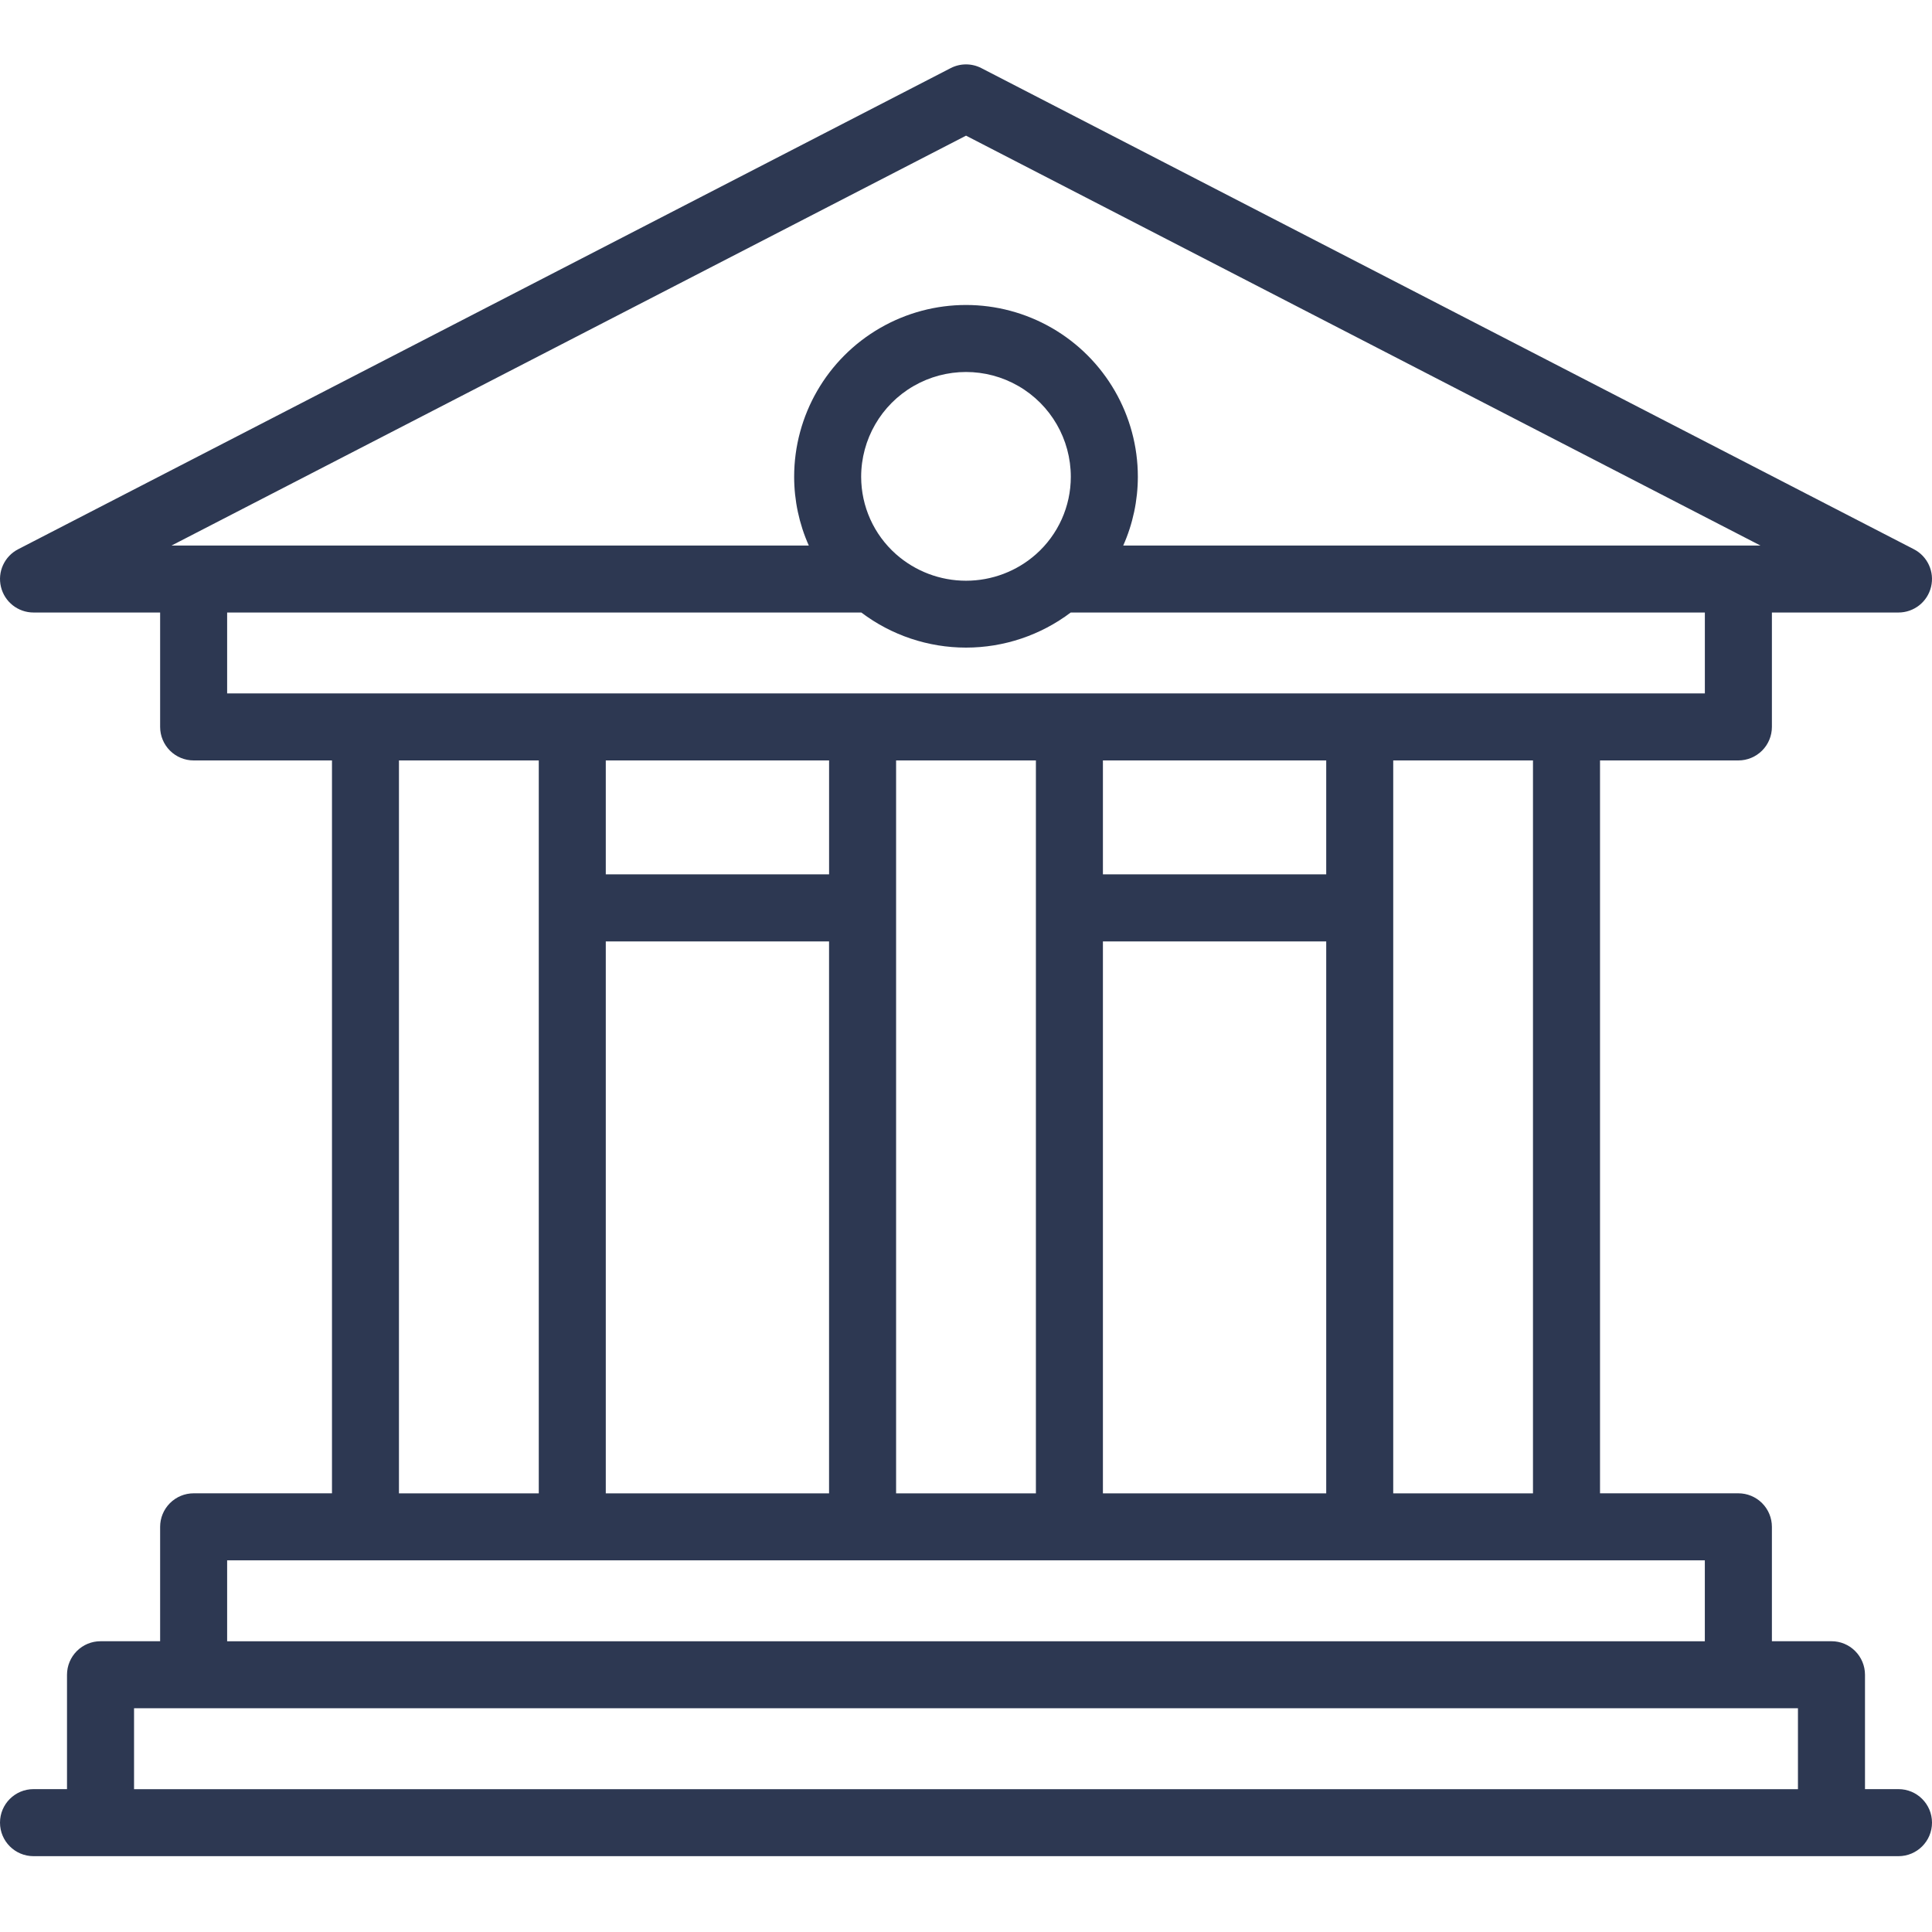
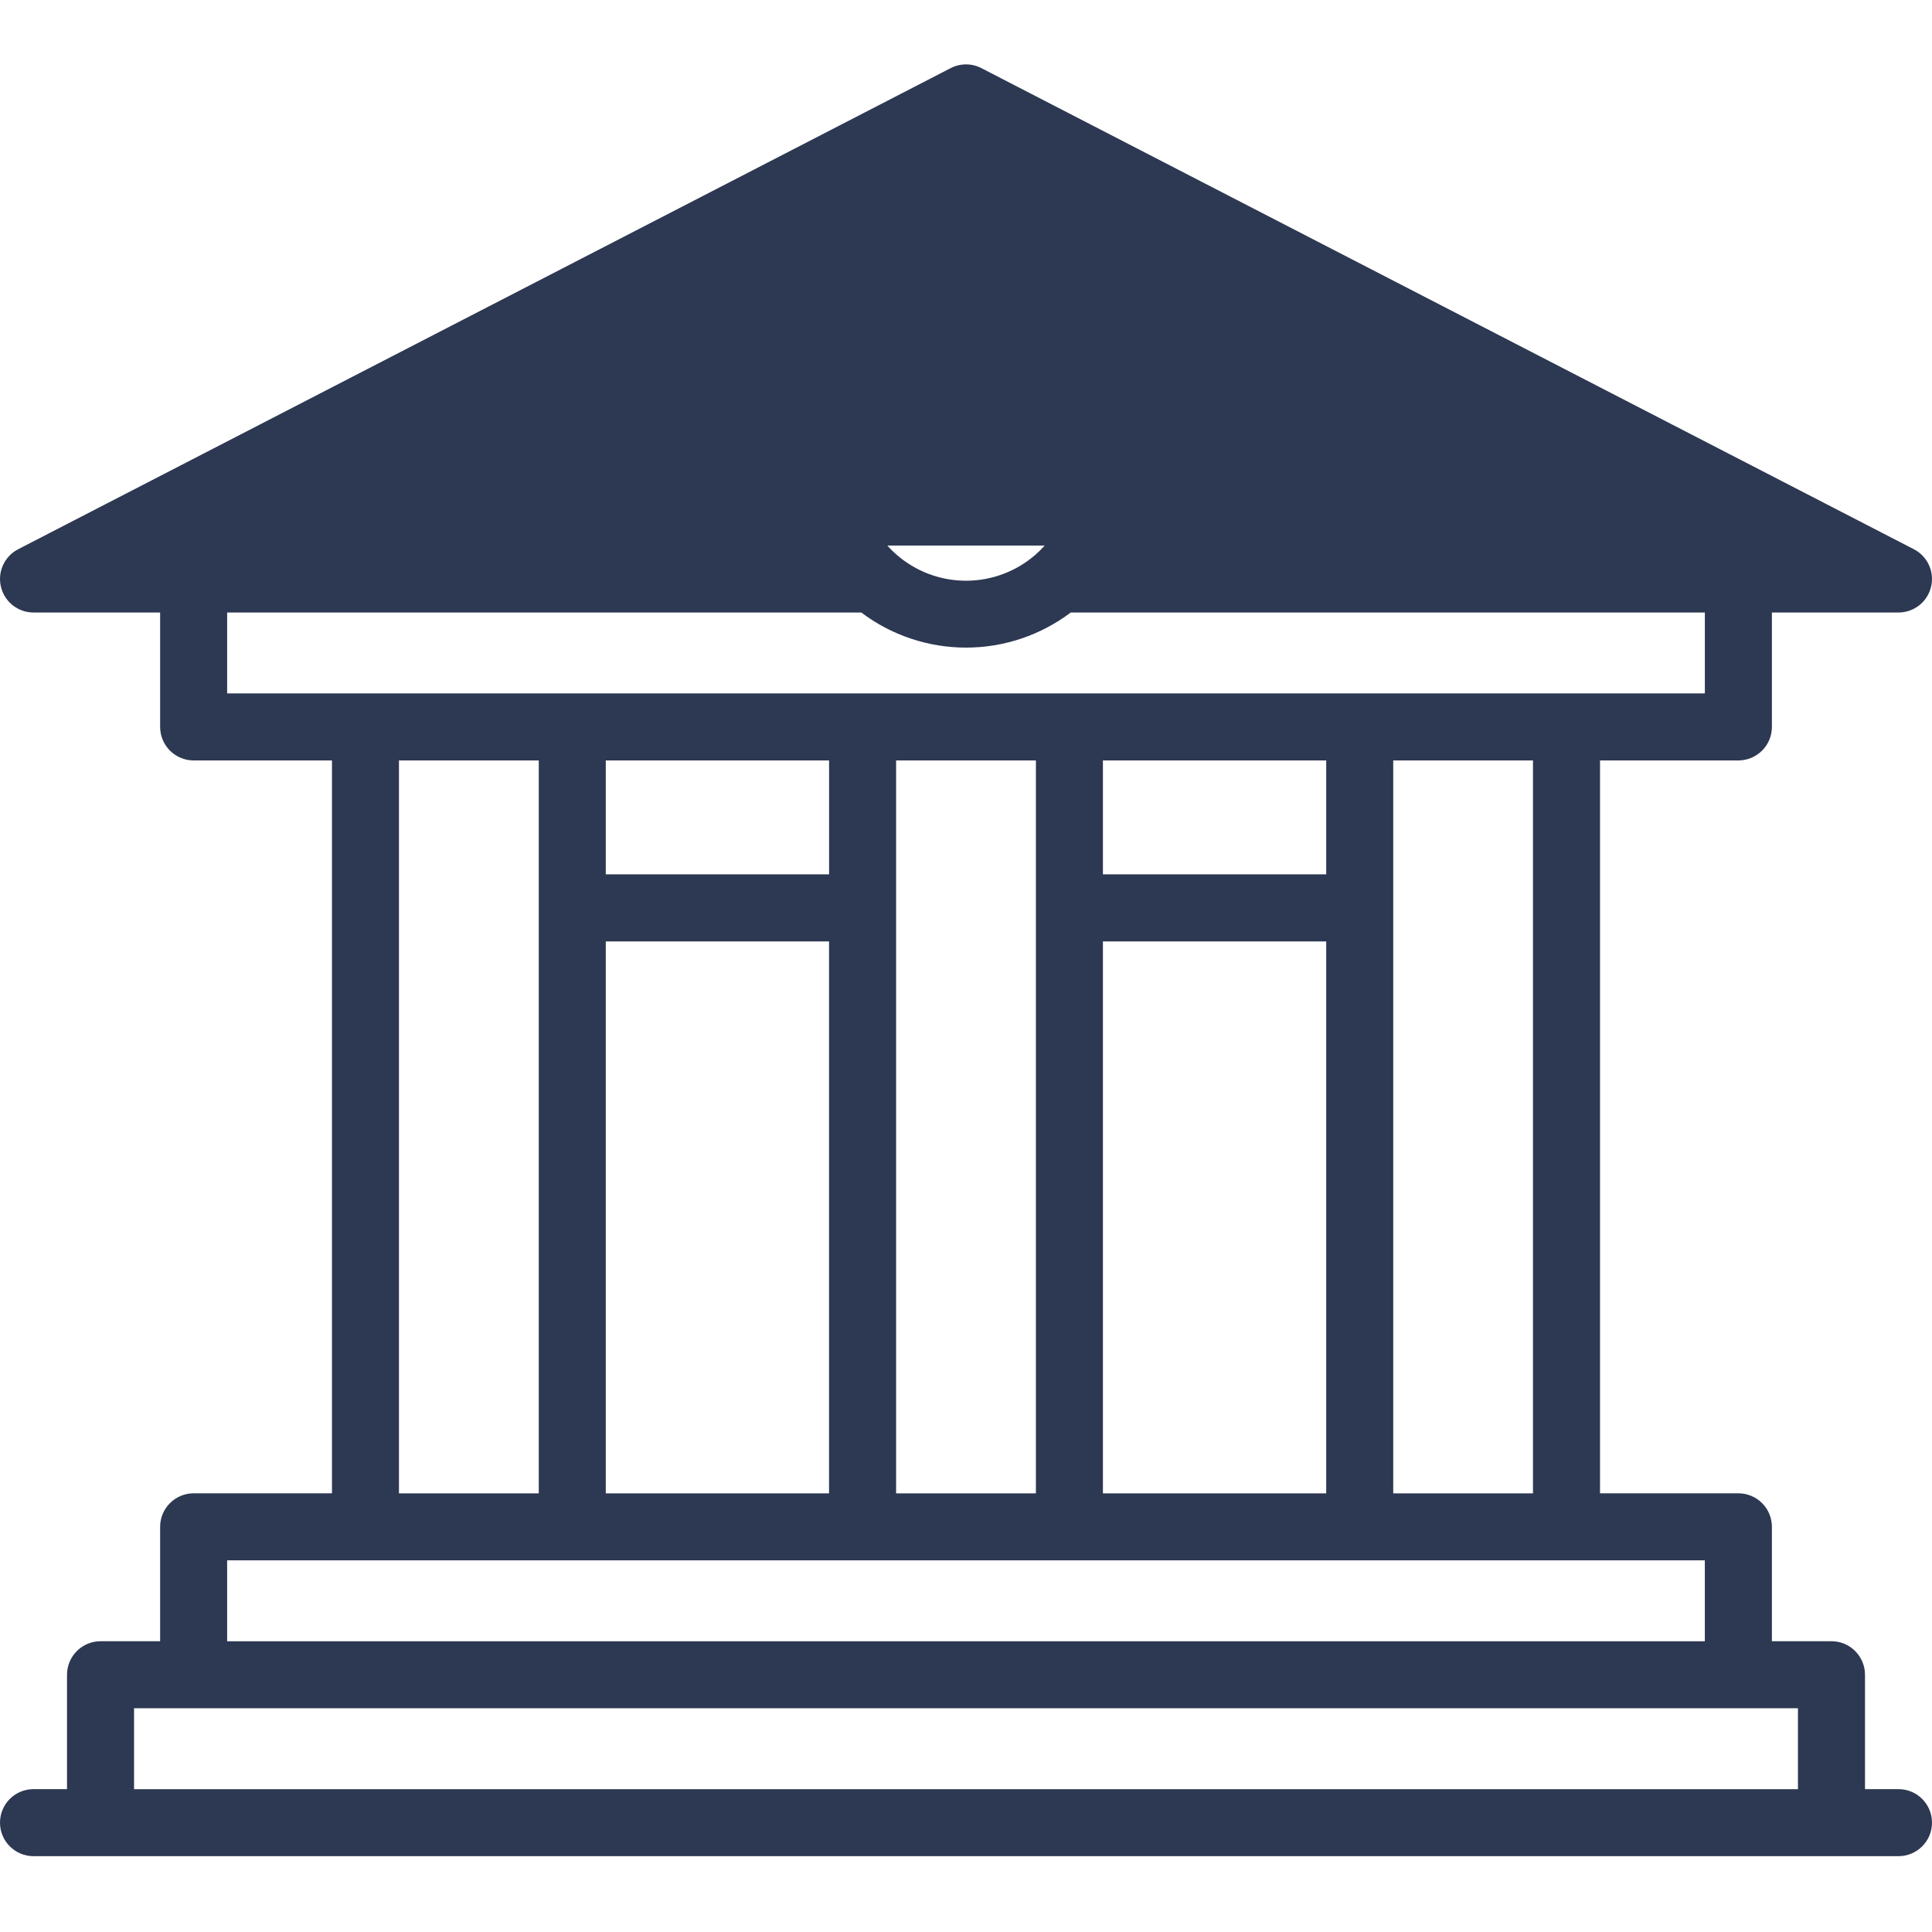
<svg xmlns="http://www.w3.org/2000/svg" width="60" height="60" viewBox="0 0 60 60" fill="none">
-   <path d="M58.959 55.563H57.919V52.011C57.919 51.735 57.809 51.47 57.614 51.275C57.419 51.079 57.154 50.969 56.878 50.97H55.028V47.417C55.028 47.141 54.918 46.876 54.723 46.681C54.528 46.486 54.263 46.376 53.987 46.376H49.69V23.616H53.987C54.263 23.616 54.527 23.506 54.723 23.311C54.918 23.116 55.028 22.851 55.028 22.575V19.022H58.959C59.439 19.022 59.857 18.694 59.97 18.227C60.084 17.76 59.863 17.277 59.437 17.057L30.478 2.116C30.179 1.961 29.823 1.961 29.523 2.116L0.564 17.057C0.137 17.277 -0.084 17.76 0.03 18.227C0.143 18.694 0.561 19.022 1.041 19.022H4.973V22.575C4.973 22.851 5.083 23.116 5.278 23.311C5.473 23.506 5.738 23.616 6.014 23.616H10.31V46.376H6.014C5.738 46.376 5.473 46.486 5.278 46.681C5.083 46.876 4.973 47.141 4.973 47.417V50.97H3.122C2.846 50.97 2.581 51.079 2.386 51.275C2.191 51.47 2.081 51.735 2.081 52.011V55.563H1.041C0.466 55.563 0 56.029 0 56.604C0 57.179 0.466 57.645 1.041 57.645H58.959C59.534 57.645 60 57.179 60 56.604C60 56.029 59.534 55.563 58.959 55.563H58.959ZM5.328 16.942L30.001 4.213L54.672 16.942H34.883C35.182 16.27 35.336 15.543 35.337 14.808C35.337 12.902 34.32 11.14 32.669 10.187C31.017 9.233 28.983 9.233 27.331 10.187C25.68 11.14 24.663 12.902 24.663 14.808C24.664 15.544 24.818 16.27 25.118 16.942H5.328ZM33.256 14.808H33.255C33.255 15.727 32.862 16.601 32.175 17.211C31.576 17.742 30.802 18.035 30.001 18.035C29.199 18.035 28.426 17.742 27.826 17.211C27.138 16.601 26.745 15.727 26.744 14.808C26.744 13.645 27.365 12.57 28.372 11.989C29.38 11.407 30.621 11.407 31.628 11.989C32.635 12.57 33.255 13.645 33.255 14.808H33.256ZM7.054 21.535V19.023H26.75C27.686 19.73 28.828 20.112 30 20.112C31.173 20.112 32.314 19.73 33.251 19.023H52.946V21.535H7.054ZM47.608 23.616V46.377H43.268V23.616H47.608ZM34.252 27.154V23.616H41.187V27.154H34.252ZM41.187 29.236V46.377H34.252V29.236H41.187ZM32.171 23.616V46.377H27.829L27.829 23.616H32.171ZM18.813 27.154V23.616H25.748V27.154H18.813ZM25.747 29.236V46.377H18.813V29.236H25.747ZM16.732 23.616V46.377H12.39V23.616H16.732ZM7.054 48.458H52.945V50.971H7.054V48.458ZM55.837 55.564H4.163V53.051H55.837V55.564Z" fill="#2D3852" />
+   <path d="M58.959 55.563H57.919V52.011C57.919 51.735 57.809 51.47 57.614 51.275C57.419 51.079 57.154 50.969 56.878 50.97H55.028V47.417C55.028 47.141 54.918 46.876 54.723 46.681C54.528 46.486 54.263 46.376 53.987 46.376H49.69V23.616H53.987C54.263 23.616 54.527 23.506 54.723 23.311C54.918 23.116 55.028 22.851 55.028 22.575V19.022H58.959C59.439 19.022 59.857 18.694 59.97 18.227C60.084 17.76 59.863 17.277 59.437 17.057L30.478 2.116C30.179 1.961 29.823 1.961 29.523 2.116L0.564 17.057C0.137 17.277 -0.084 17.76 0.03 18.227C0.143 18.694 0.561 19.022 1.041 19.022H4.973V22.575C4.973 22.851 5.083 23.116 5.278 23.311C5.473 23.506 5.738 23.616 6.014 23.616H10.31V46.376H6.014C5.738 46.376 5.473 46.486 5.278 46.681C5.083 46.876 4.973 47.141 4.973 47.417V50.97H3.122C2.846 50.97 2.581 51.079 2.386 51.275C2.191 51.47 2.081 51.735 2.081 52.011V55.563H1.041C0.466 55.563 0 56.029 0 56.604C0 57.179 0.466 57.645 1.041 57.645H58.959C59.534 57.645 60 57.179 60 56.604C60 56.029 59.534 55.563 58.959 55.563H58.959ZM5.328 16.942L54.672 16.942H34.883C35.182 16.27 35.336 15.543 35.337 14.808C35.337 12.902 34.32 11.14 32.669 10.187C31.017 9.233 28.983 9.233 27.331 10.187C25.68 11.14 24.663 12.902 24.663 14.808C24.664 15.544 24.818 16.27 25.118 16.942H5.328ZM33.256 14.808H33.255C33.255 15.727 32.862 16.601 32.175 17.211C31.576 17.742 30.802 18.035 30.001 18.035C29.199 18.035 28.426 17.742 27.826 17.211C27.138 16.601 26.745 15.727 26.744 14.808C26.744 13.645 27.365 12.57 28.372 11.989C29.38 11.407 30.621 11.407 31.628 11.989C32.635 12.57 33.255 13.645 33.255 14.808H33.256ZM7.054 21.535V19.023H26.75C27.686 19.73 28.828 20.112 30 20.112C31.173 20.112 32.314 19.73 33.251 19.023H52.946V21.535H7.054ZM47.608 23.616V46.377H43.268V23.616H47.608ZM34.252 27.154V23.616H41.187V27.154H34.252ZM41.187 29.236V46.377H34.252V29.236H41.187ZM32.171 23.616V46.377H27.829L27.829 23.616H32.171ZM18.813 27.154V23.616H25.748V27.154H18.813ZM25.747 29.236V46.377H18.813V29.236H25.747ZM16.732 23.616V46.377H12.39V23.616H16.732ZM7.054 48.458H52.945V50.971H7.054V48.458ZM55.837 55.564H4.163V53.051H55.837V55.564Z" fill="#2D3852" />
</svg>